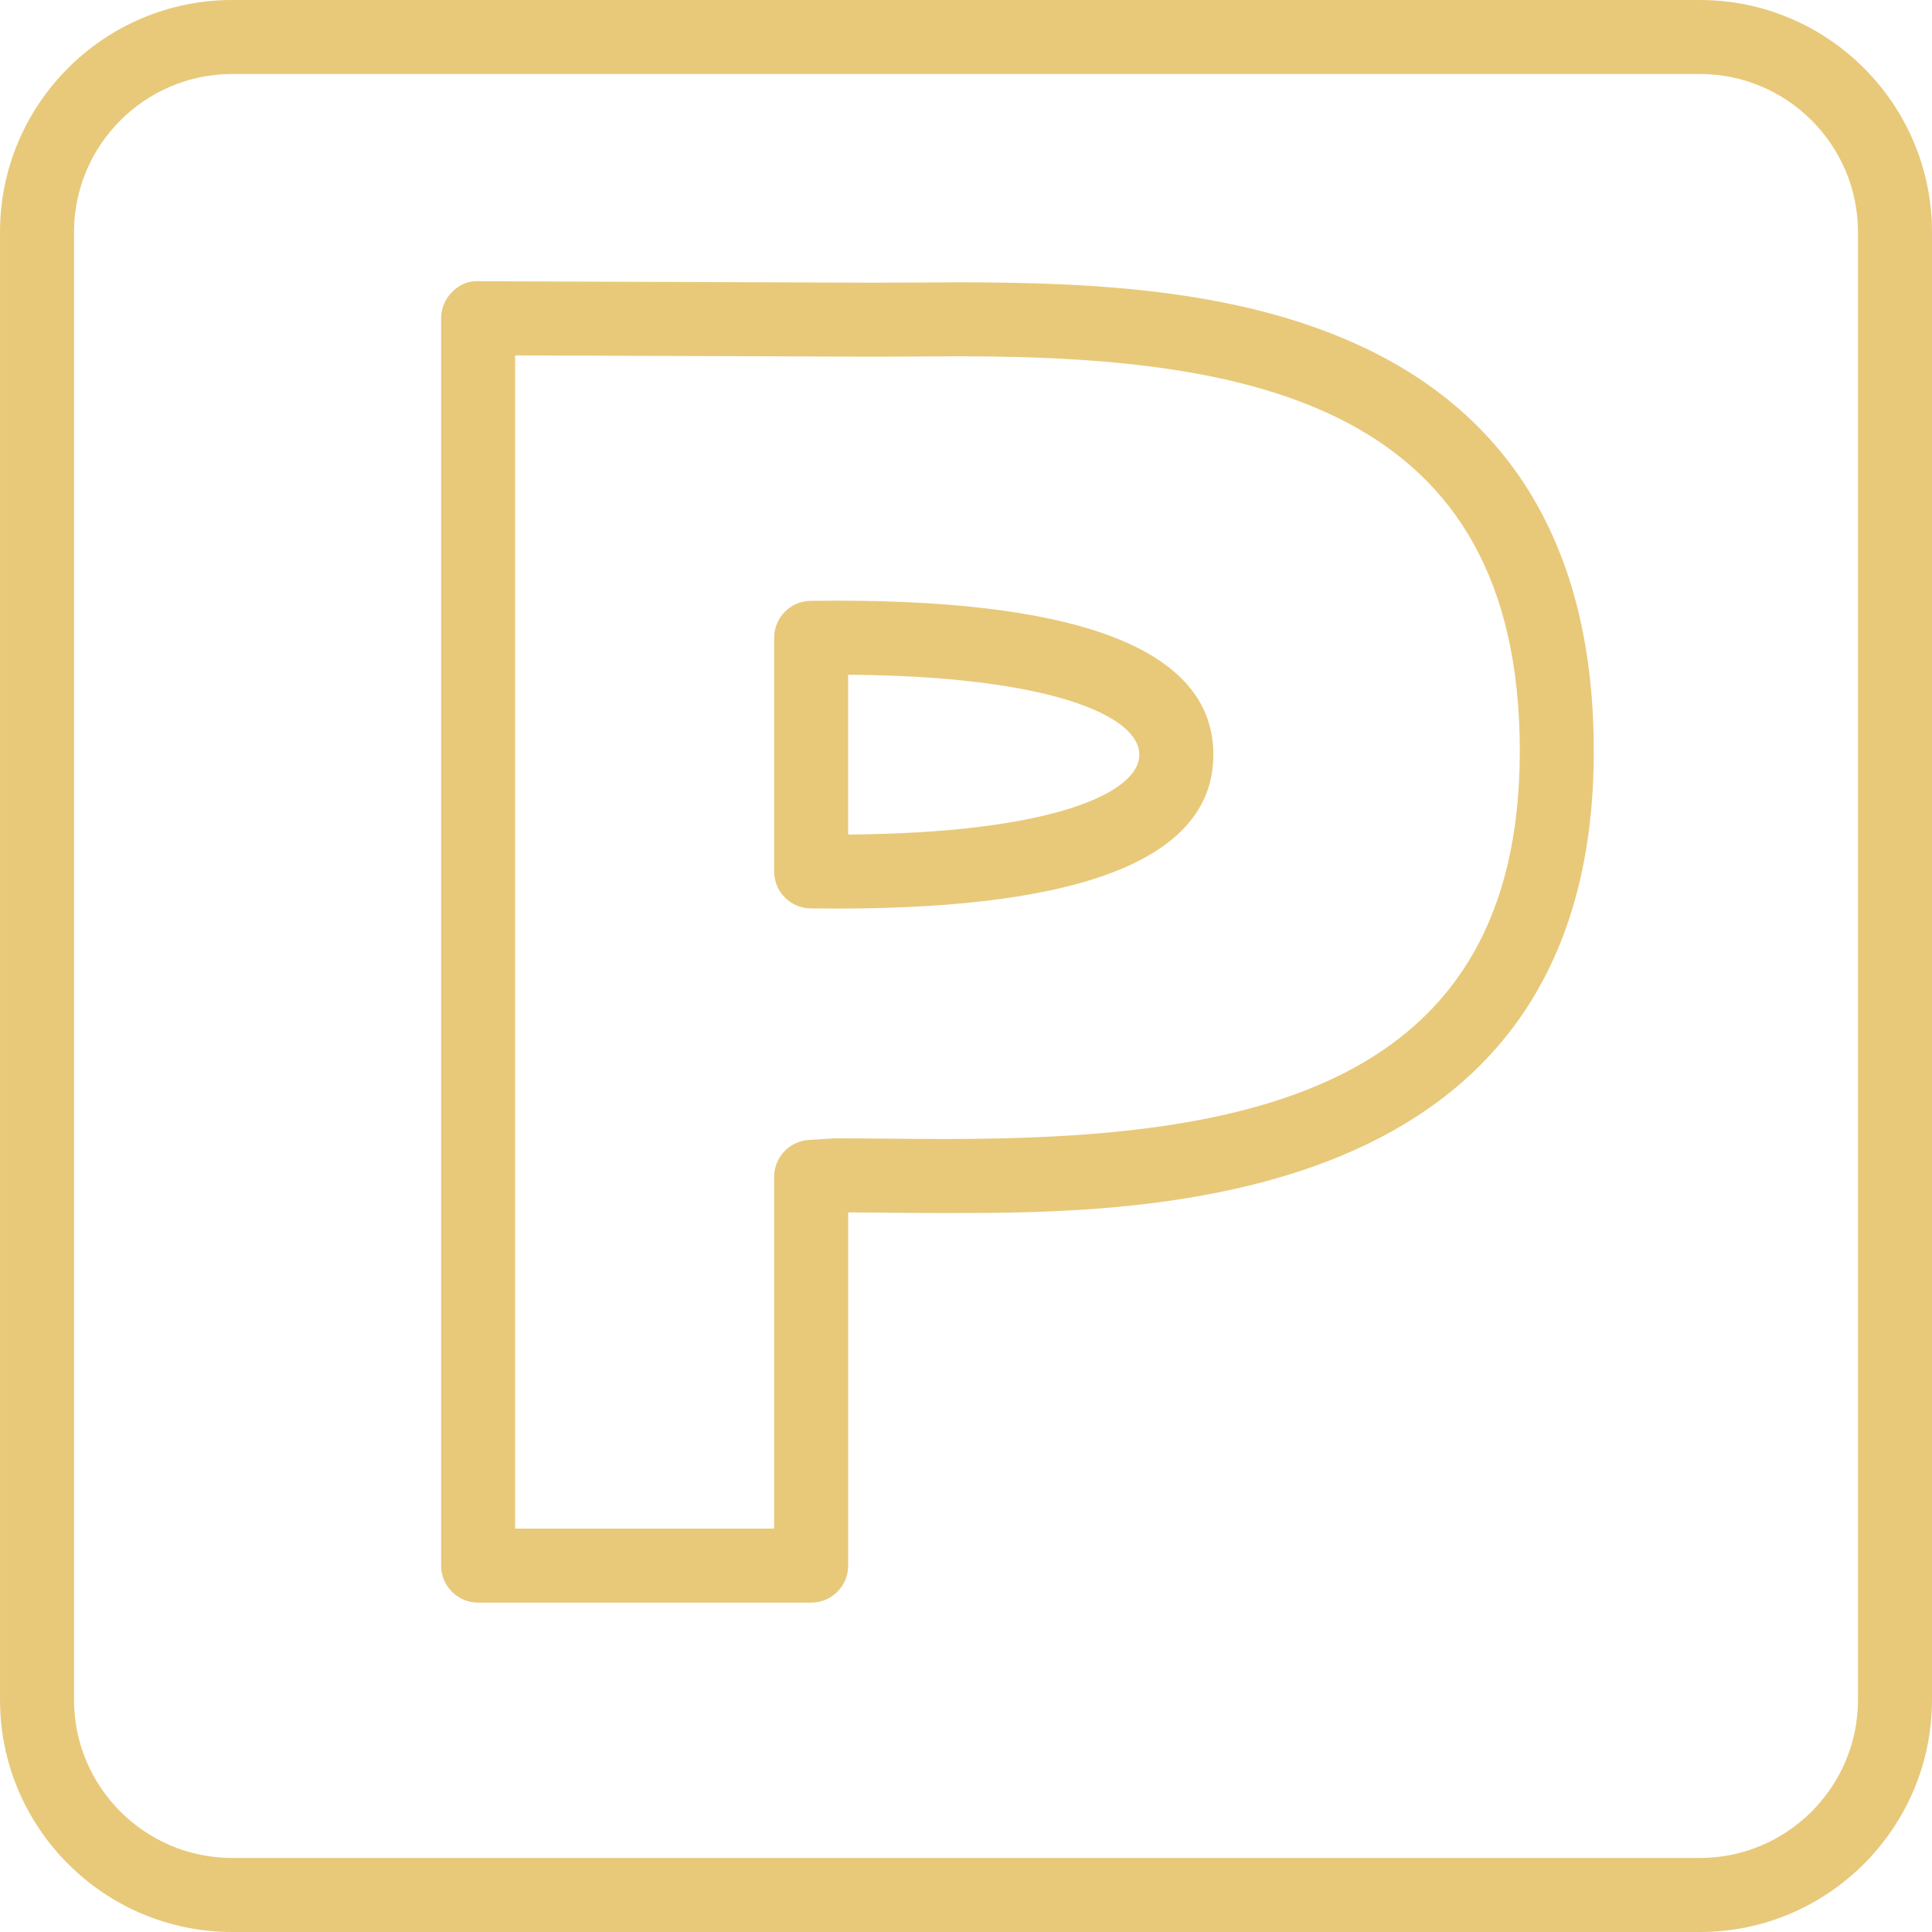
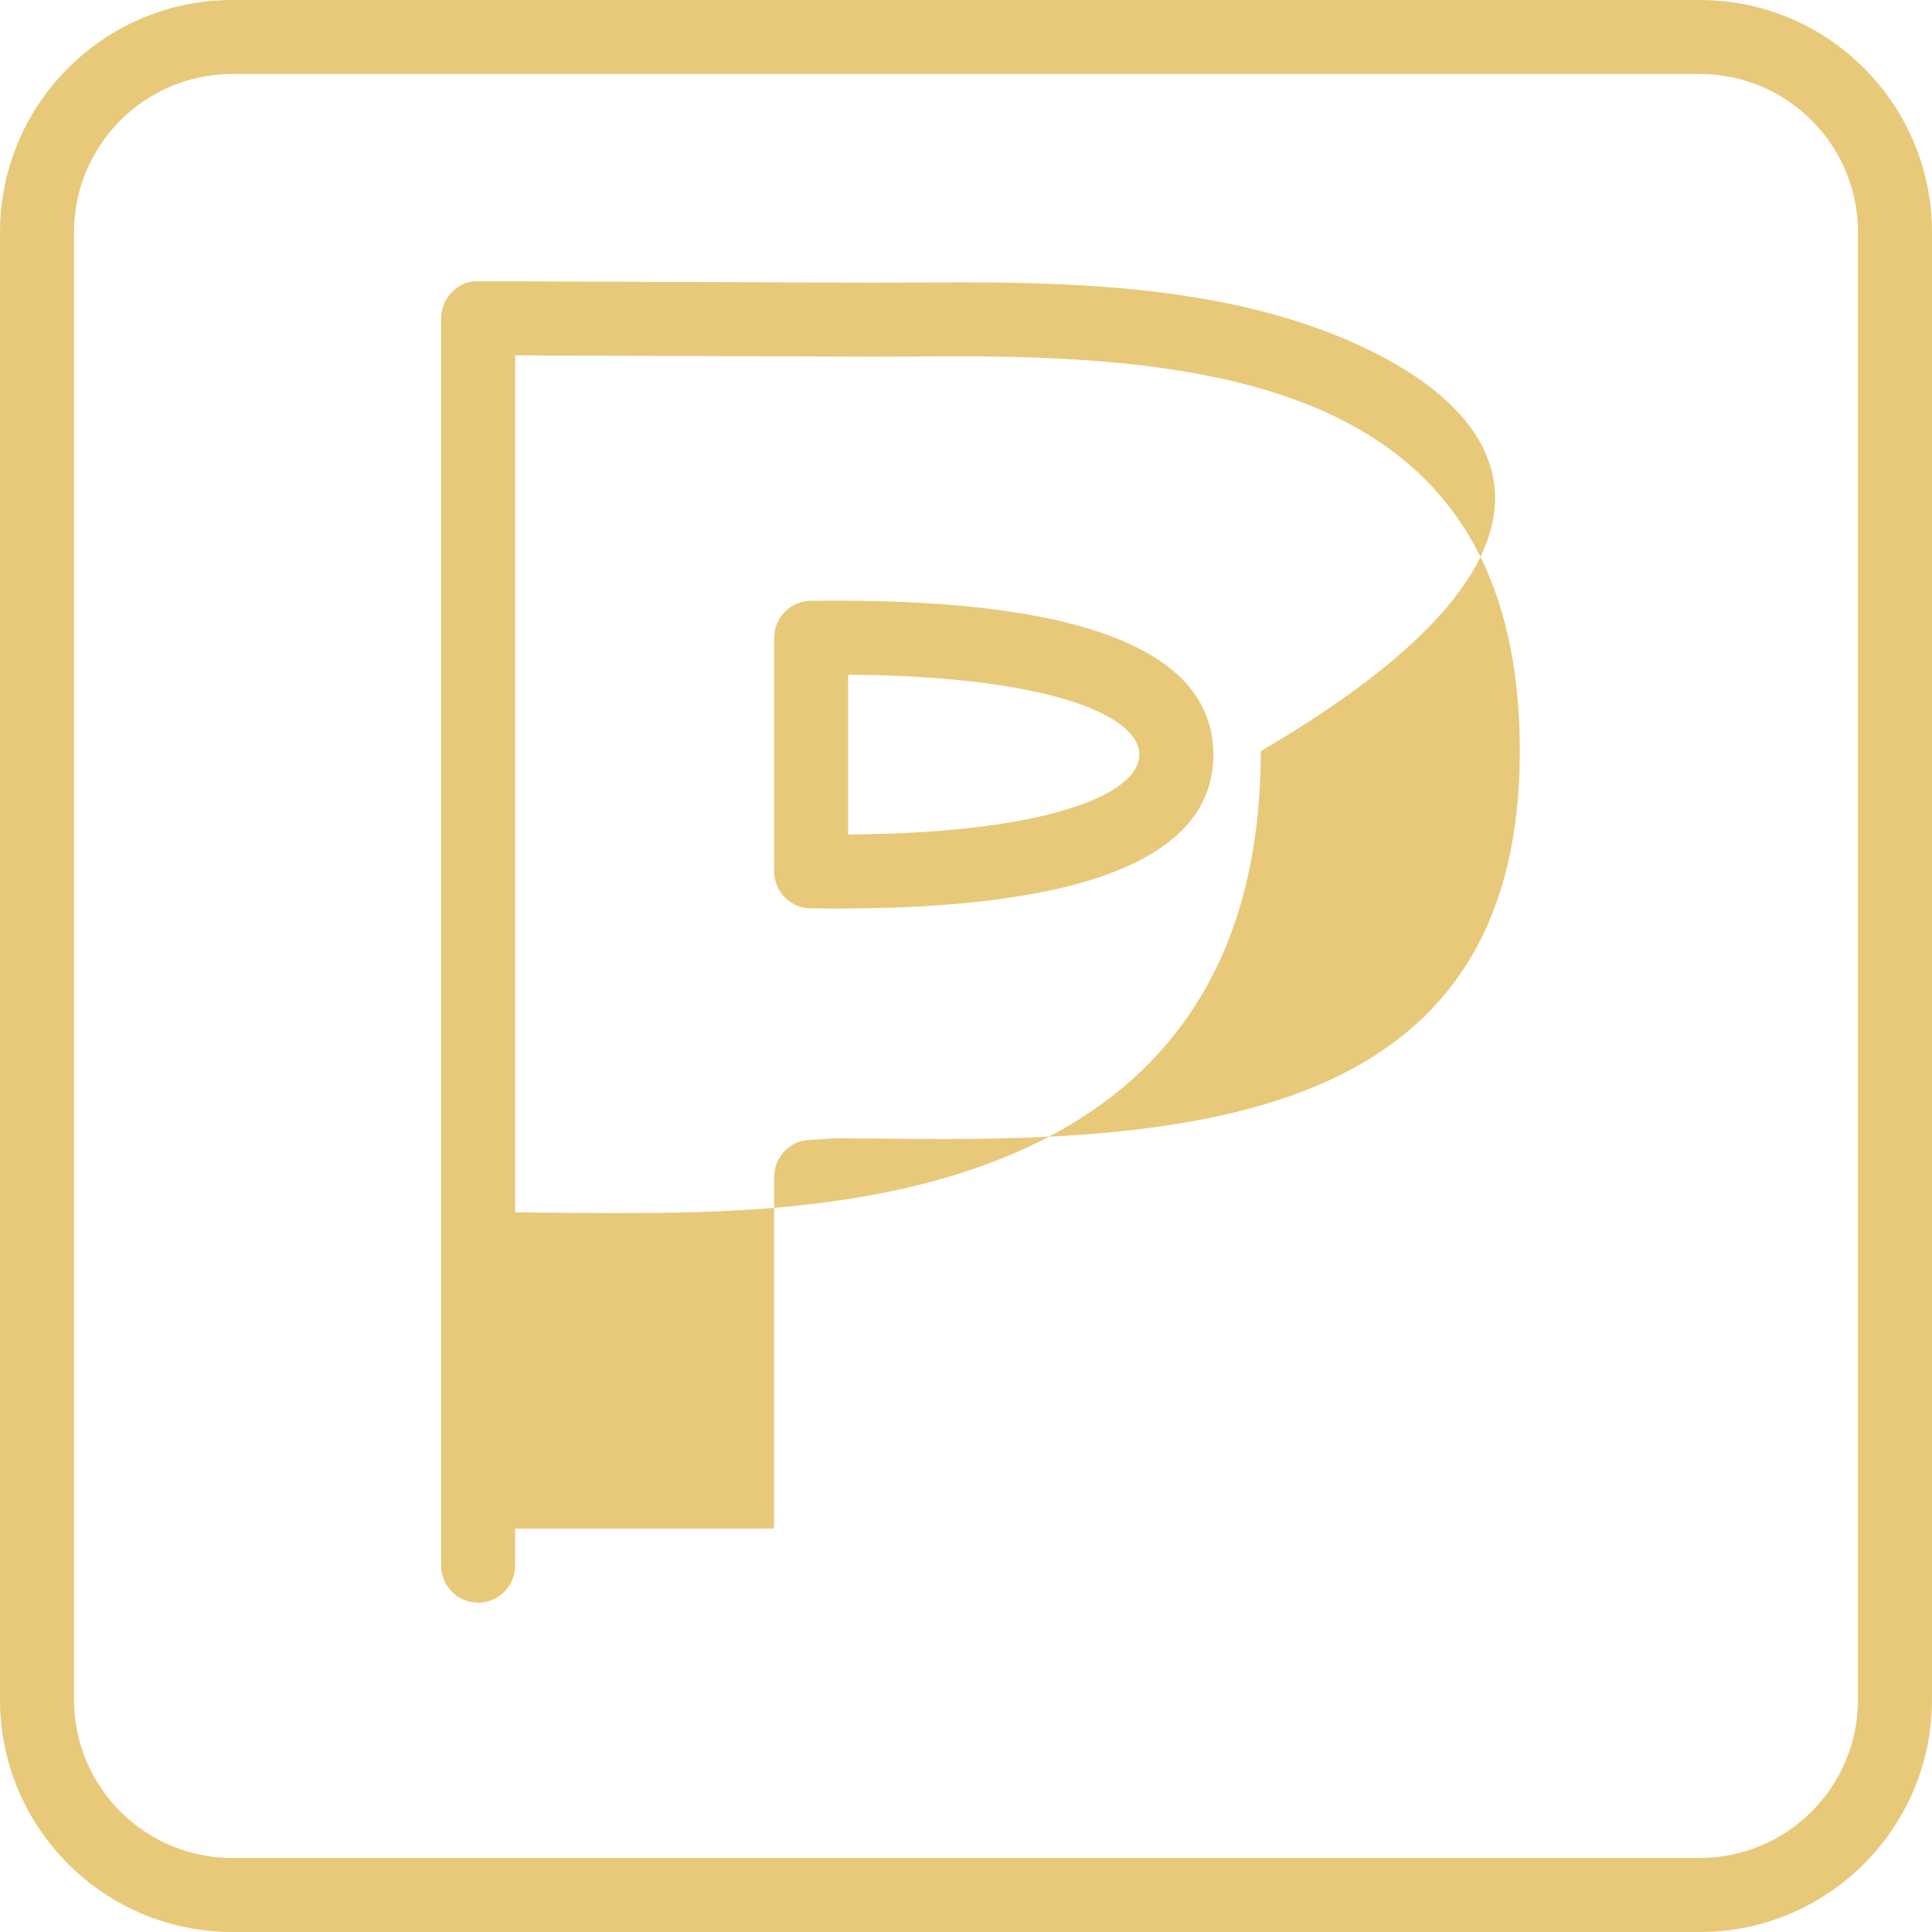
<svg xmlns="http://www.w3.org/2000/svg" version="1.1" id="Capa_1" x="0px" y="0px" width="612.012px" height="612.012px" viewBox="0 0 612.012 612.012" style="enable-background:new 0 0 612.012 612.012;" xml:space="preserve">
  <g>
    <g id="Shape_25">
      <g>
-         <path d="M265.302,190.279l-8.355,0.047c-6.472,0-11.72,5.249-11.72,11.721v73.993c0,6.484,5.249,11.721,11.72,11.721l8.355,0.047 c79.006,0,119.063-16.404,119.063-48.764C384.354,206.683,344.297,190.279,265.302,190.279z M268.668,264.355v-50.612 c63.686,0.424,92.245,12.921,92.245,25.312C360.913,251.435,332.354,263.932,268.668,264.355z M432.729,110.414 c-38.503-18.439-84.585-20.981-128.653-20.981l-27.595,0.117L151.5,89.091c-3.436-0.165-6.107,1.224-8.308,3.424 c-2.212,2.2-3.448,5.189-3.448,8.296v395.15c0,6.472,5.248,11.72,11.72,11.72h105.495c6.472,0,11.721-5.248,11.721-11.72V384.054 c3.73,0.012,7.637,0.047,11.685,0.094c6.072,0.059,12.485,0.117,19.134,0.117c61.45,0,205.376,0,205.376-146.328 C504.875,176.264,480.599,133.36,432.729,110.414z M299.487,360.812c-6.566,0-12.909-0.059-18.91-0.117 c-5.496-0.06-10.732-0.095-16.322-0.083l-8.025,0.494c-6.189,0.377-11.002,5.508-11.002,11.697v111.426h-82.042v-371.65 l113.262,0.412l27.63-0.118c92.115,0,177.358,15.145,177.358,125.052C481.435,345.915,393.991,360.812,299.487,360.812z M538.472,0H73.541C32.99,0,0.006,32.984,0.006,73.535v464.931c0,40.55,32.984,73.546,73.535,73.546h464.931 c40.55,0,73.534-32.984,73.534-73.546V73.535C612.006,32.984,579.021,0,538.472,0z M588.565,538.453 c0,27.619-22.476,50.106-50.094,50.106H73.541c-27.618,0-50.094-22.476-50.094-50.106V73.535 c0-27.618,22.464-50.094,50.094-50.094h464.931c27.618,0,50.094,22.464,50.094,50.094V538.453z" fill="#e8c97a" />
+         <path d="M265.302,190.279l-8.355,0.047c-6.472,0-11.72,5.249-11.72,11.721v73.993c0,6.484,5.249,11.721,11.72,11.721l8.355,0.047 c79.006,0,119.063-16.404,119.063-48.764C384.354,206.683,344.297,190.279,265.302,190.279z M268.668,264.355v-50.612 c63.686,0.424,92.245,12.921,92.245,25.312C360.913,251.435,332.354,263.932,268.668,264.355z M432.729,110.414 c-38.503-18.439-84.585-20.981-128.653-20.981l-27.595,0.117L151.5,89.091c-3.436-0.165-6.107,1.224-8.308,3.424 c-2.212,2.2-3.448,5.189-3.448,8.296v395.15c0,6.472,5.248,11.72,11.72,11.72c6.472,0,11.721-5.248,11.721-11.72V384.054 c3.73,0.012,7.637,0.047,11.685,0.094c6.072,0.059,12.485,0.117,19.134,0.117c61.45,0,205.376,0,205.376-146.328 C504.875,176.264,480.599,133.36,432.729,110.414z M299.487,360.812c-6.566,0-12.909-0.059-18.91-0.117 c-5.496-0.06-10.732-0.095-16.322-0.083l-8.025,0.494c-6.189,0.377-11.002,5.508-11.002,11.697v111.426h-82.042v-371.65 l113.262,0.412l27.63-0.118c92.115,0,177.358,15.145,177.358,125.052C481.435,345.915,393.991,360.812,299.487,360.812z M538.472,0H73.541C32.99,0,0.006,32.984,0.006,73.535v464.931c0,40.55,32.984,73.546,73.535,73.546h464.931 c40.55,0,73.534-32.984,73.534-73.546V73.535C612.006,32.984,579.021,0,538.472,0z M588.565,538.453 c0,27.619-22.476,50.106-50.094,50.106H73.541c-27.618,0-50.094-22.476-50.094-50.106V73.535 c0-27.618,22.464-50.094,50.094-50.094h464.931c27.618,0,50.094,22.464,50.094,50.094V538.453z" fill="#e8c97a" />
      </g>
    </g>
  </g>
  <g> </g>
  <g> </g>
  <g> </g>
  <g> </g>
  <g> </g>
  <g> </g>
  <g> </g>
  <g> </g>
  <g> </g>
  <g> </g>
  <g> </g>
  <g> </g>
  <g> </g>
  <g> </g>
  <g> </g>
</svg>